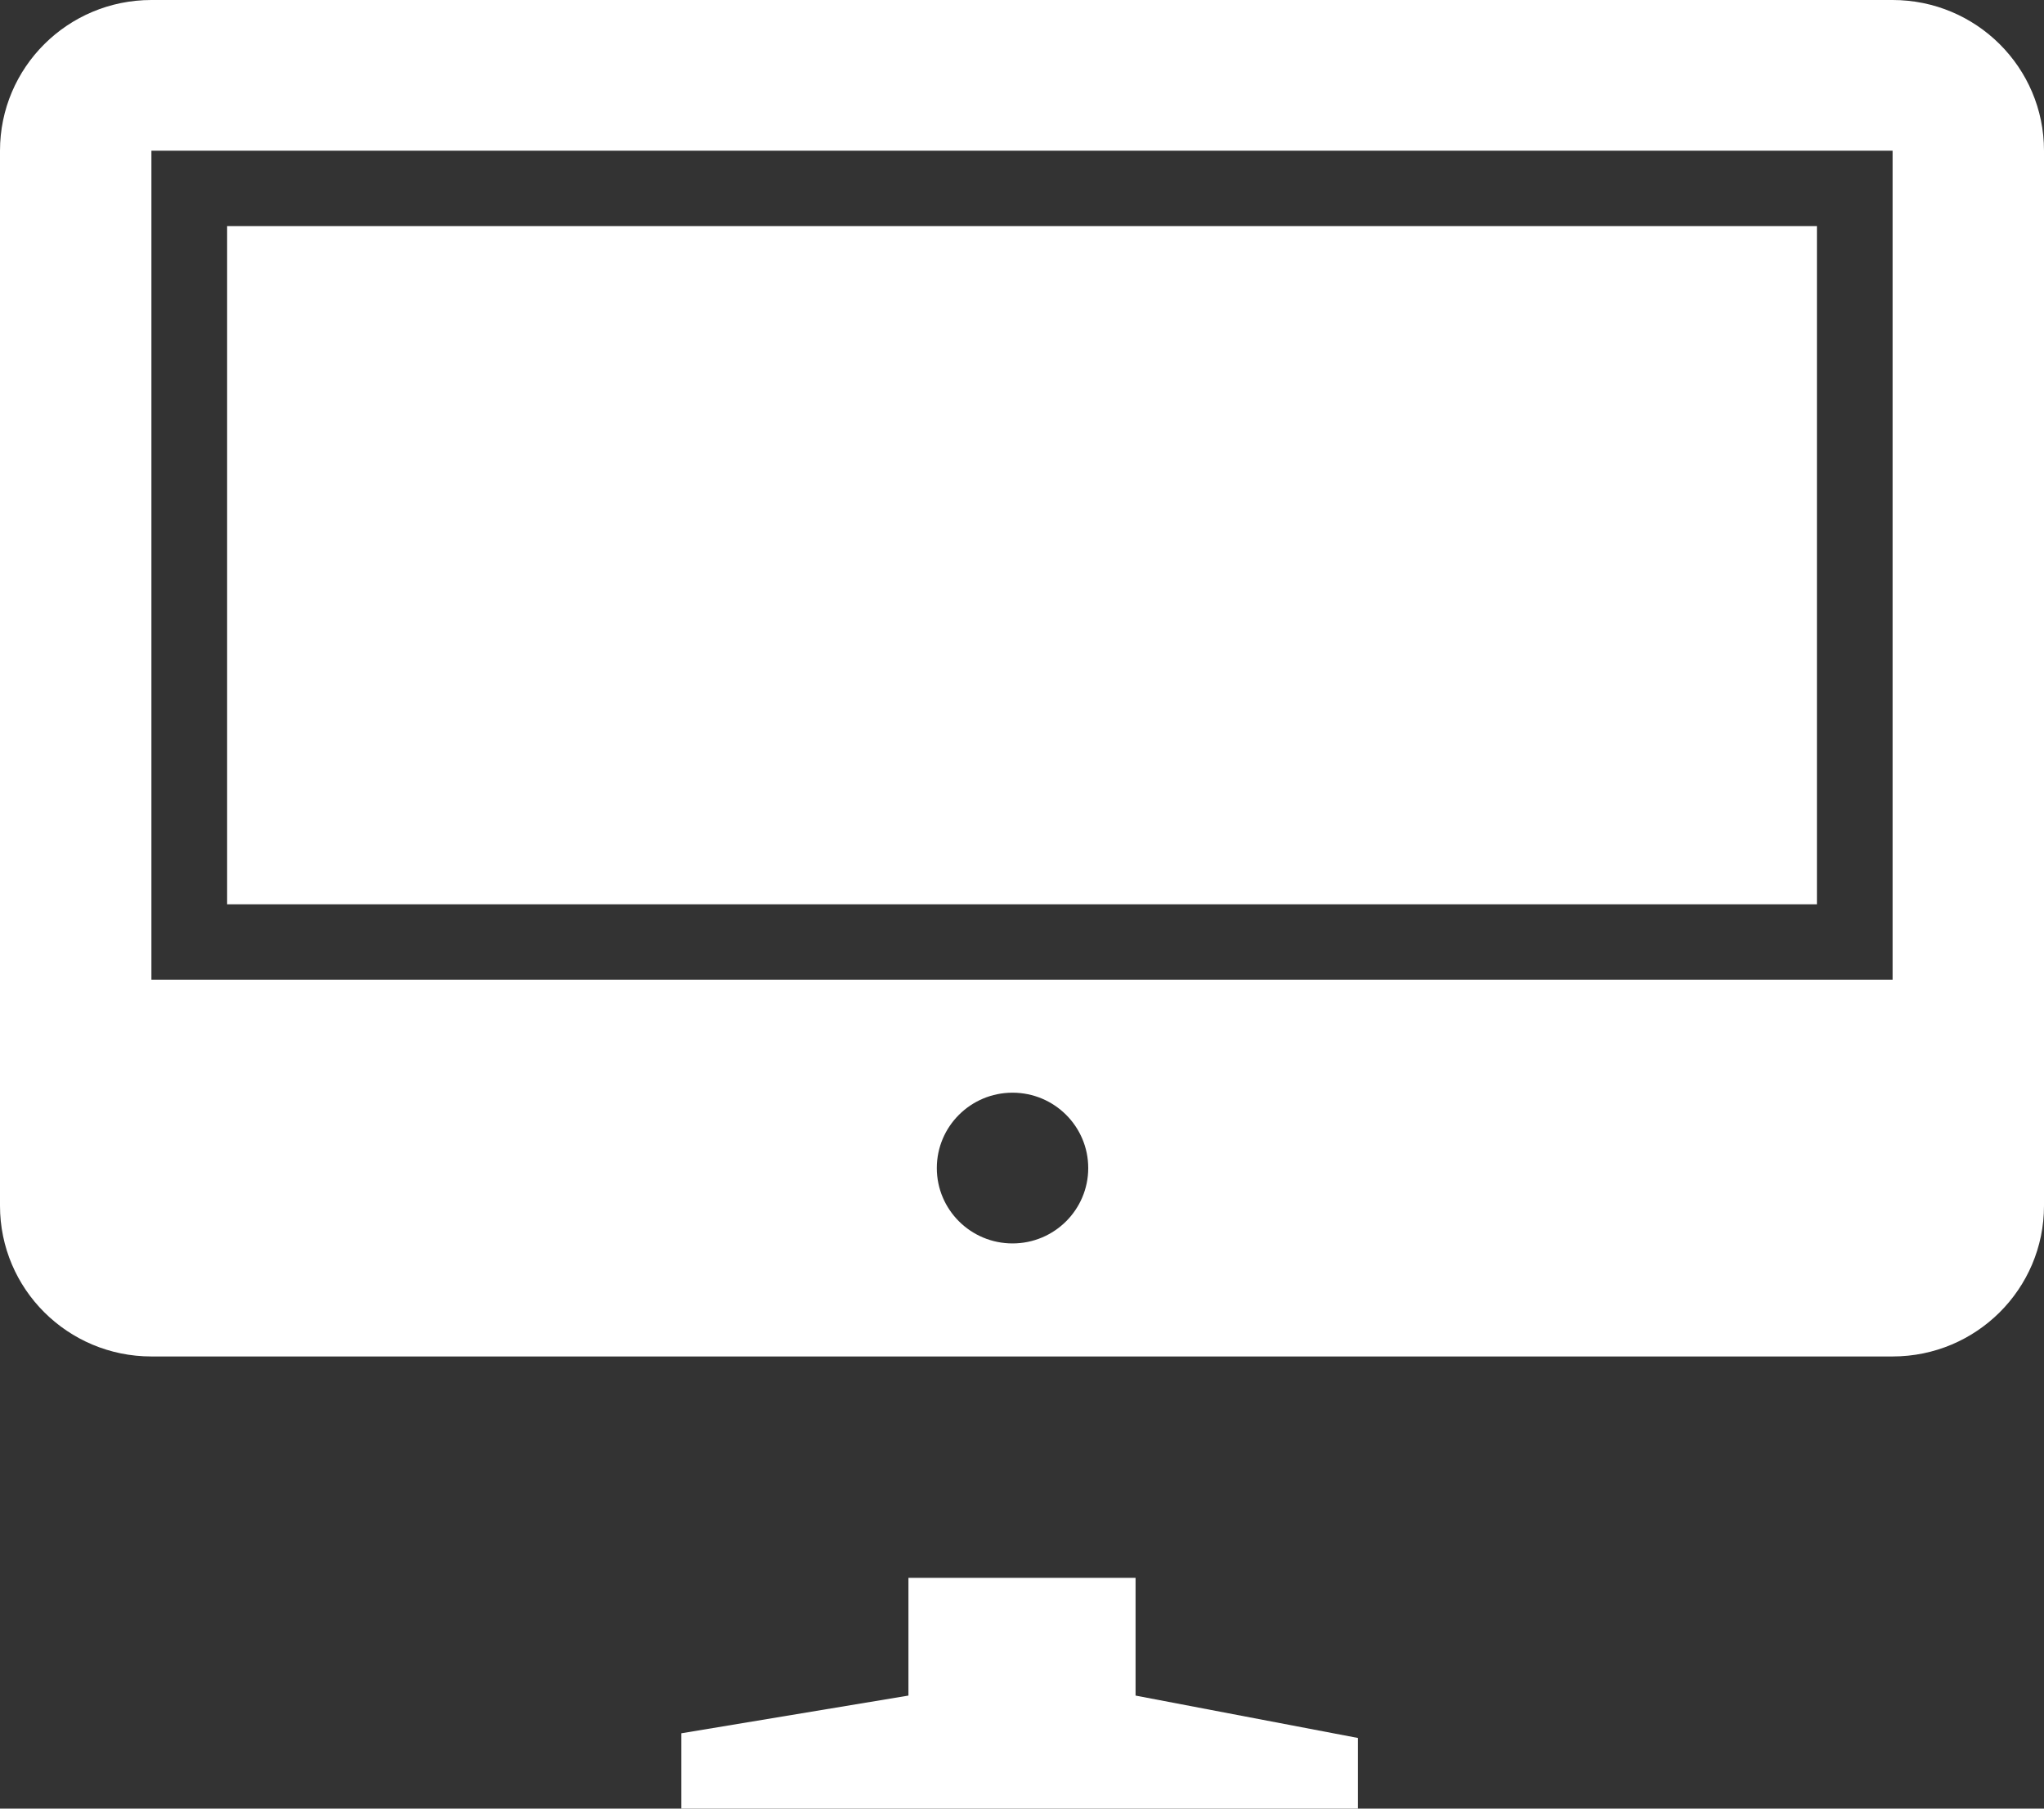
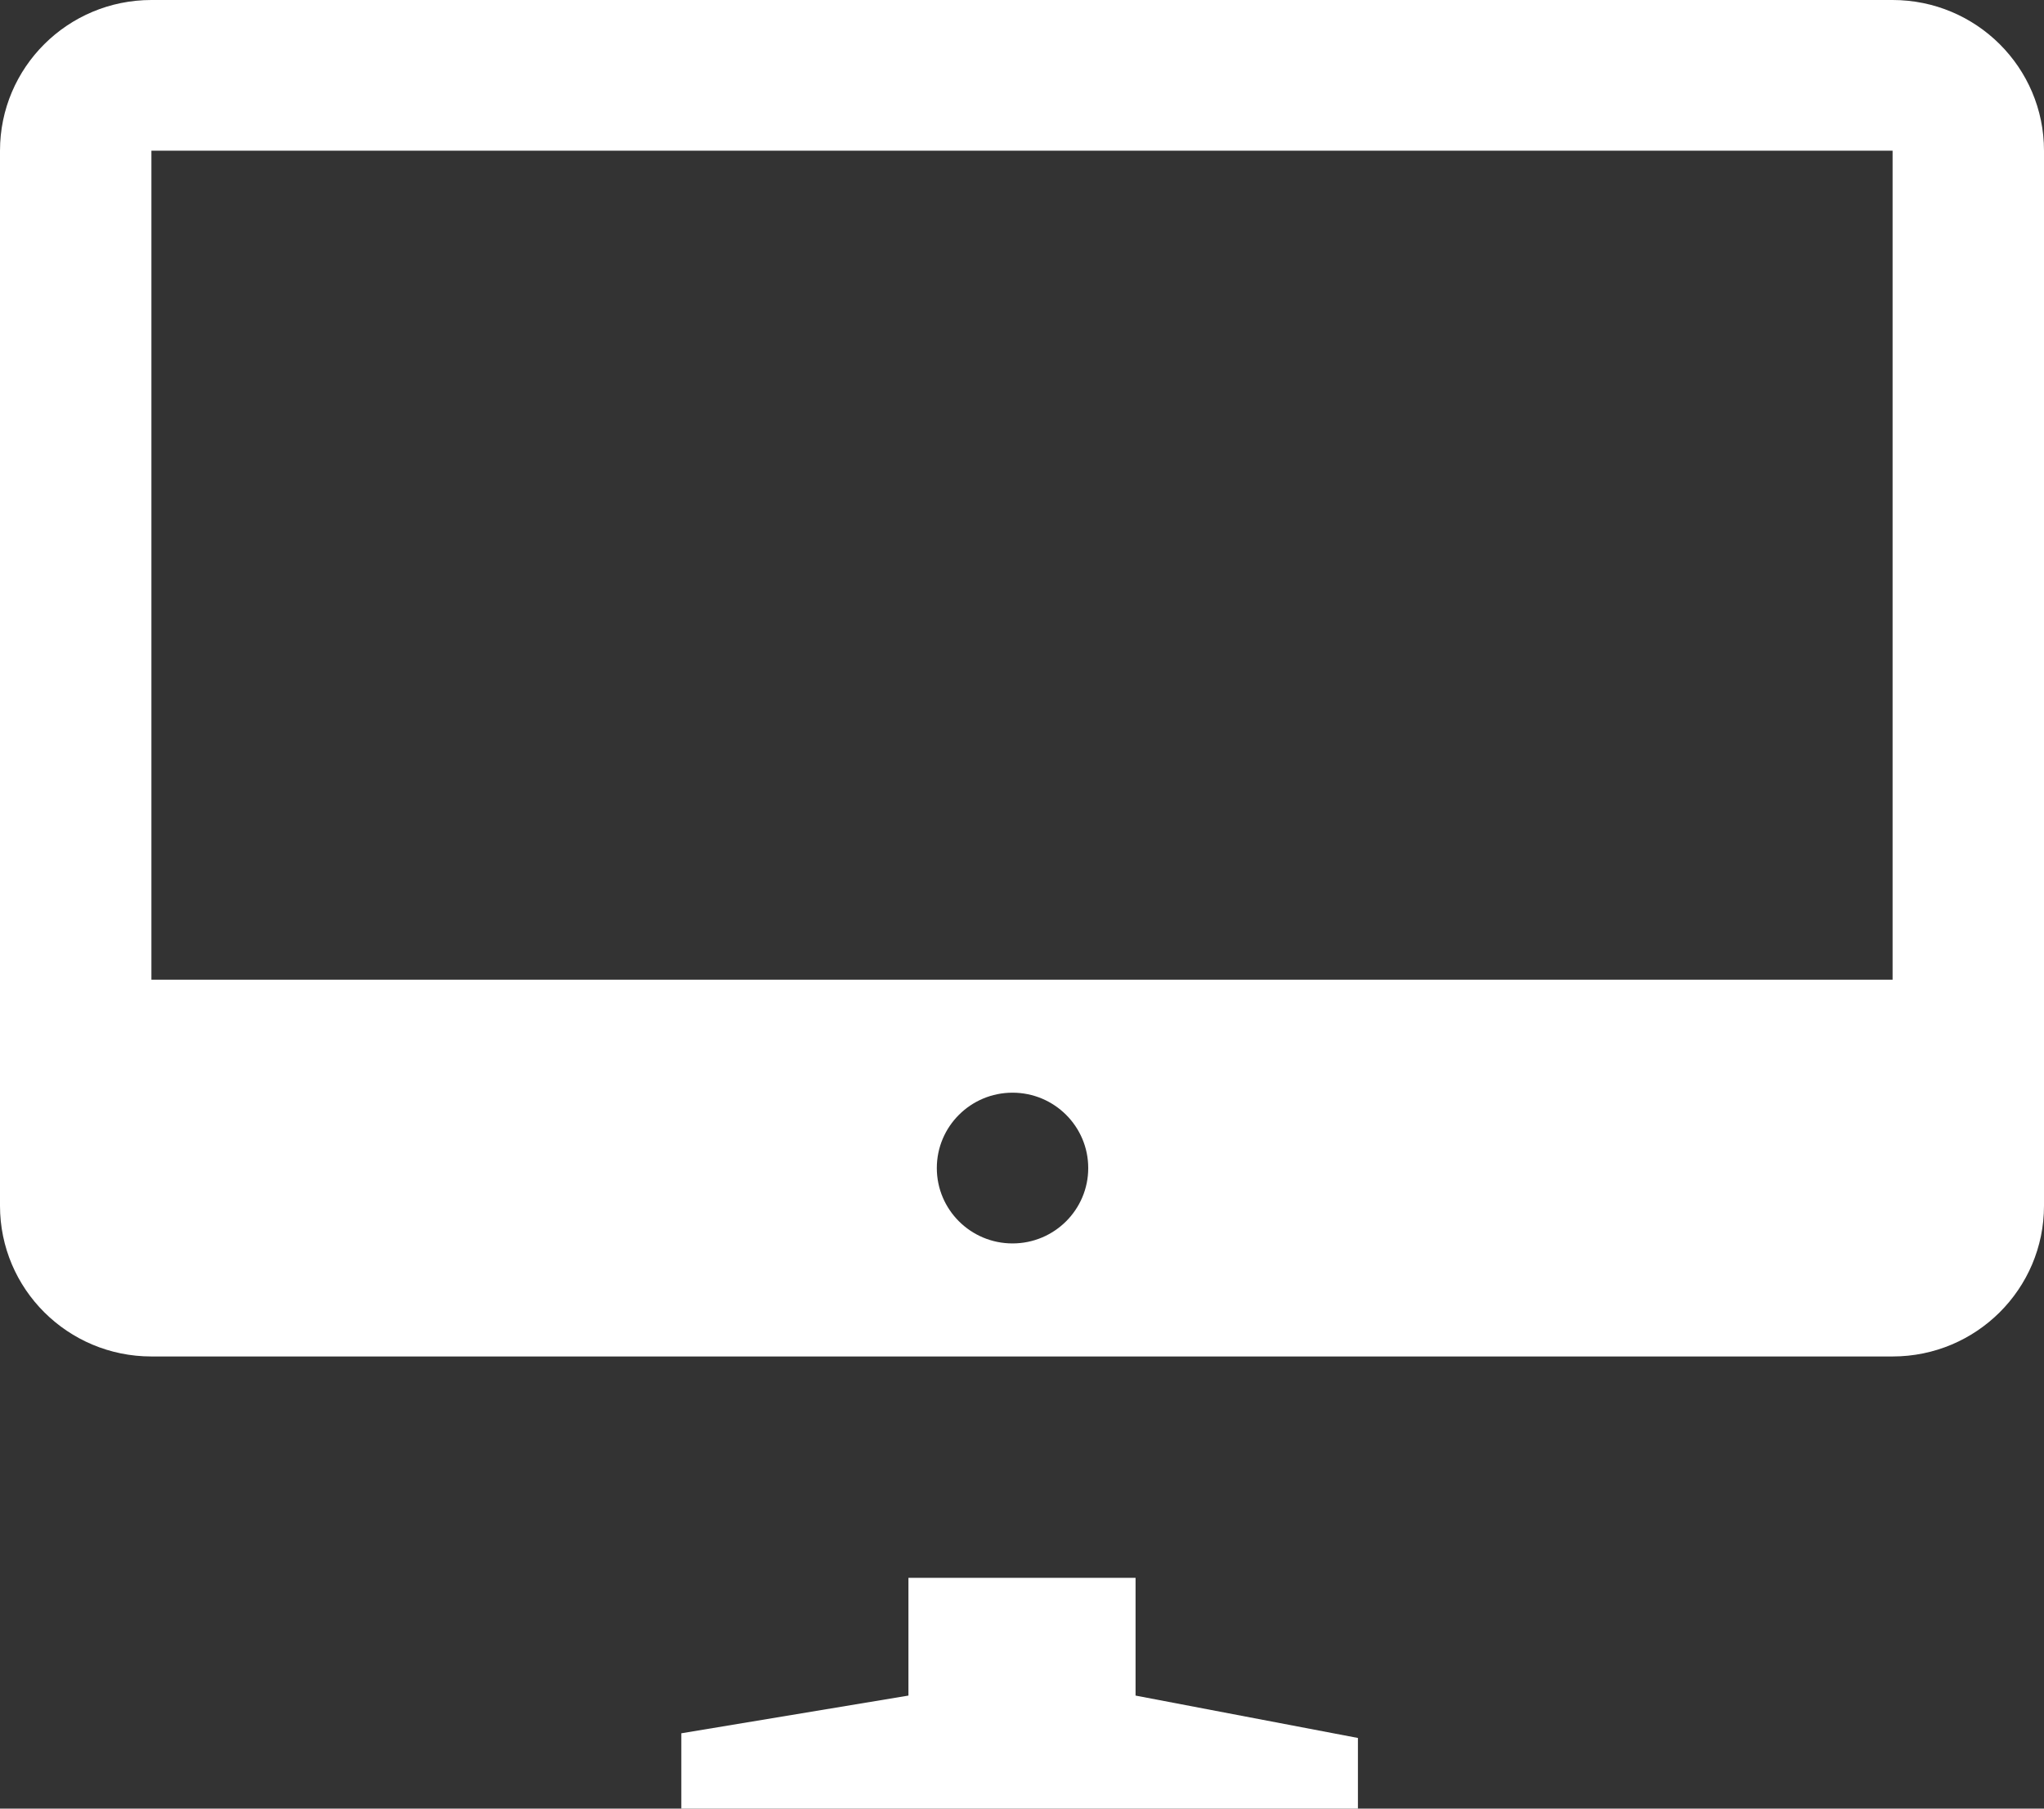
<svg xmlns="http://www.w3.org/2000/svg" viewBox="0 0 52 46" width="52" height="46">
  <rect x="0" y="0" width="52" height="46" fill="#333333" stroke="none" />
  <path d="M 48.148 34.5 L 3.852 34.5 C 1.724 34.5 0 32.784 0 30.667 L 0 3.833 C 0 1.716 1.724 0 3.852 0 L 48.148 0 C 50.276 0 52 1.716 52 3.833 L 52 30.667 C 52 32.784 50.276 34.5 48.148 34.5 ZM 25.759 31.625 C 26.823 31.625 27.685 30.767 27.685 29.708 C 27.685 28.65 26.823 27.791 25.759 27.791 C 24.695 27.791 23.833 28.65 23.833 29.708 C 23.833 30.767 24.695 31.625 25.759 31.625 ZM 48.148 3.833 L 3.852 3.833 L 3.852 24.917 L 48.148 24.917 L 48.148 3.833 ZM 23.111 40.13 L 28.889 40.13 L 28.889 43.125 L 34.546 44.203 L 34.546 46 L 17.333 46 L 17.333 44.084 L 23.111 43.125 L 23.111 40.13 Z" fill="#FFFFFF" />
-   <path d="M 5.778 5.75 L 46.223 5.75 L 46.223 23 L 5.778 23 L 5.778 5.75 Z" fill="#FFFFFF" />
</svg>